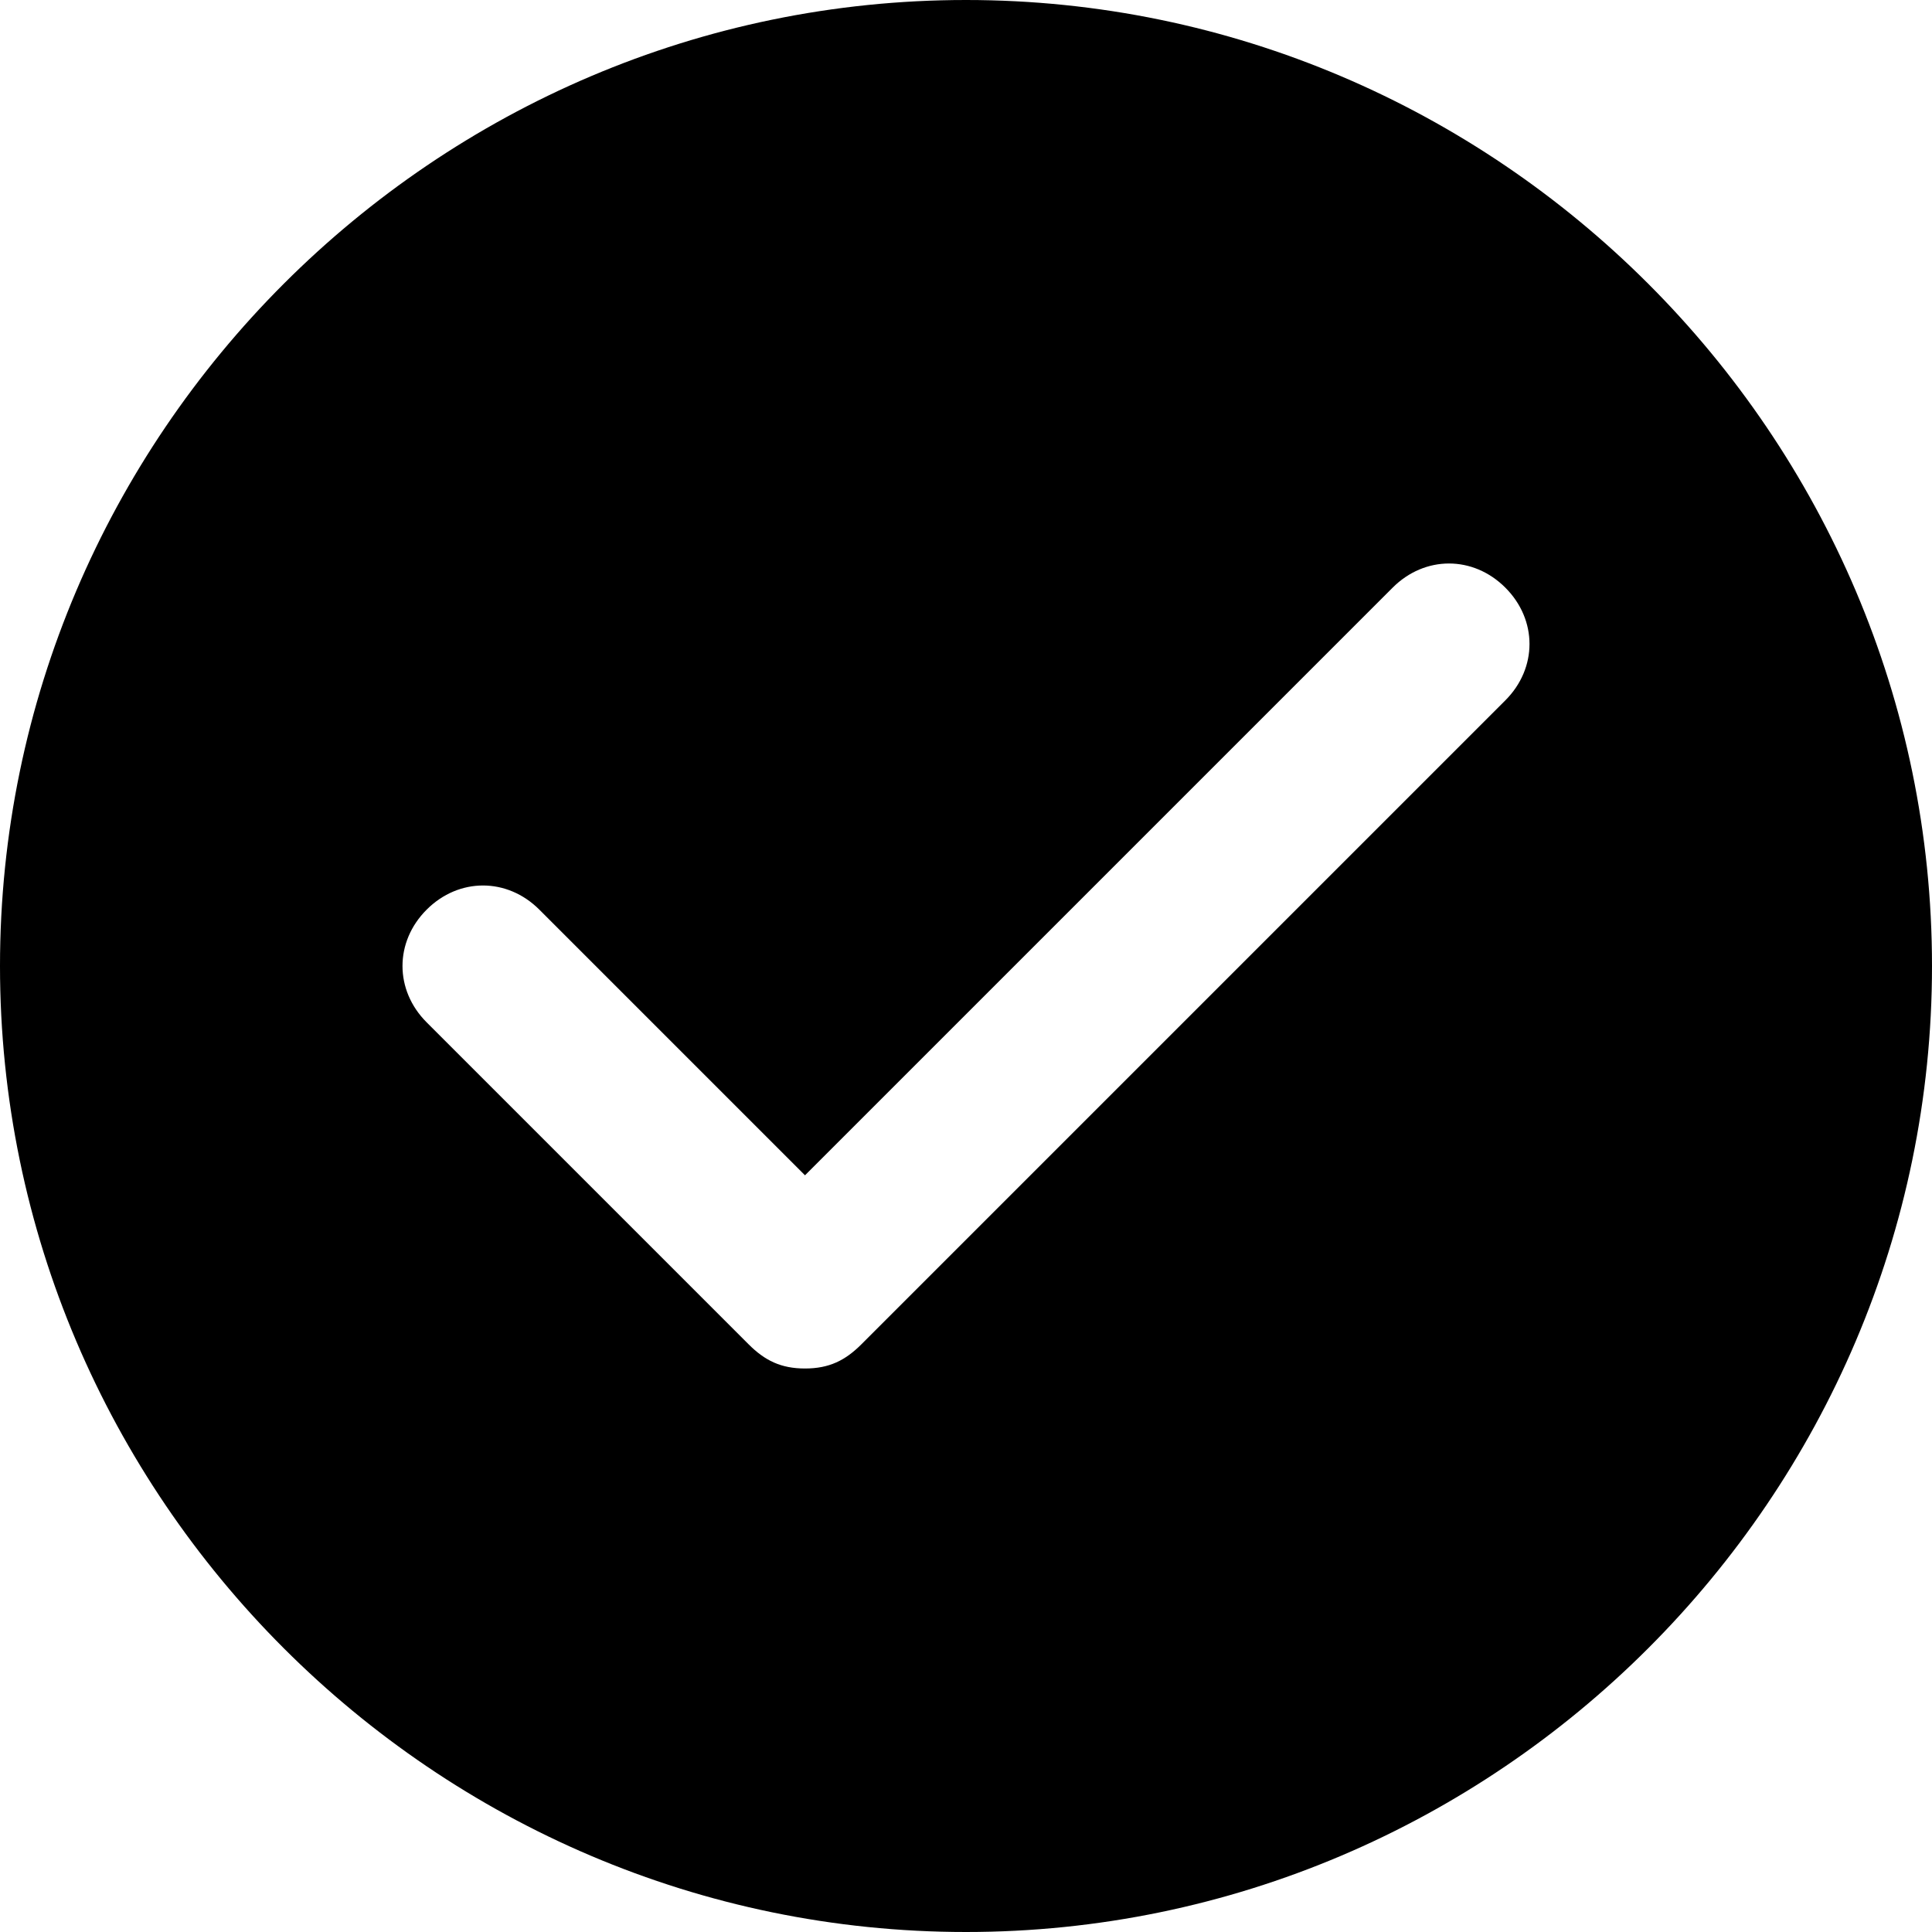
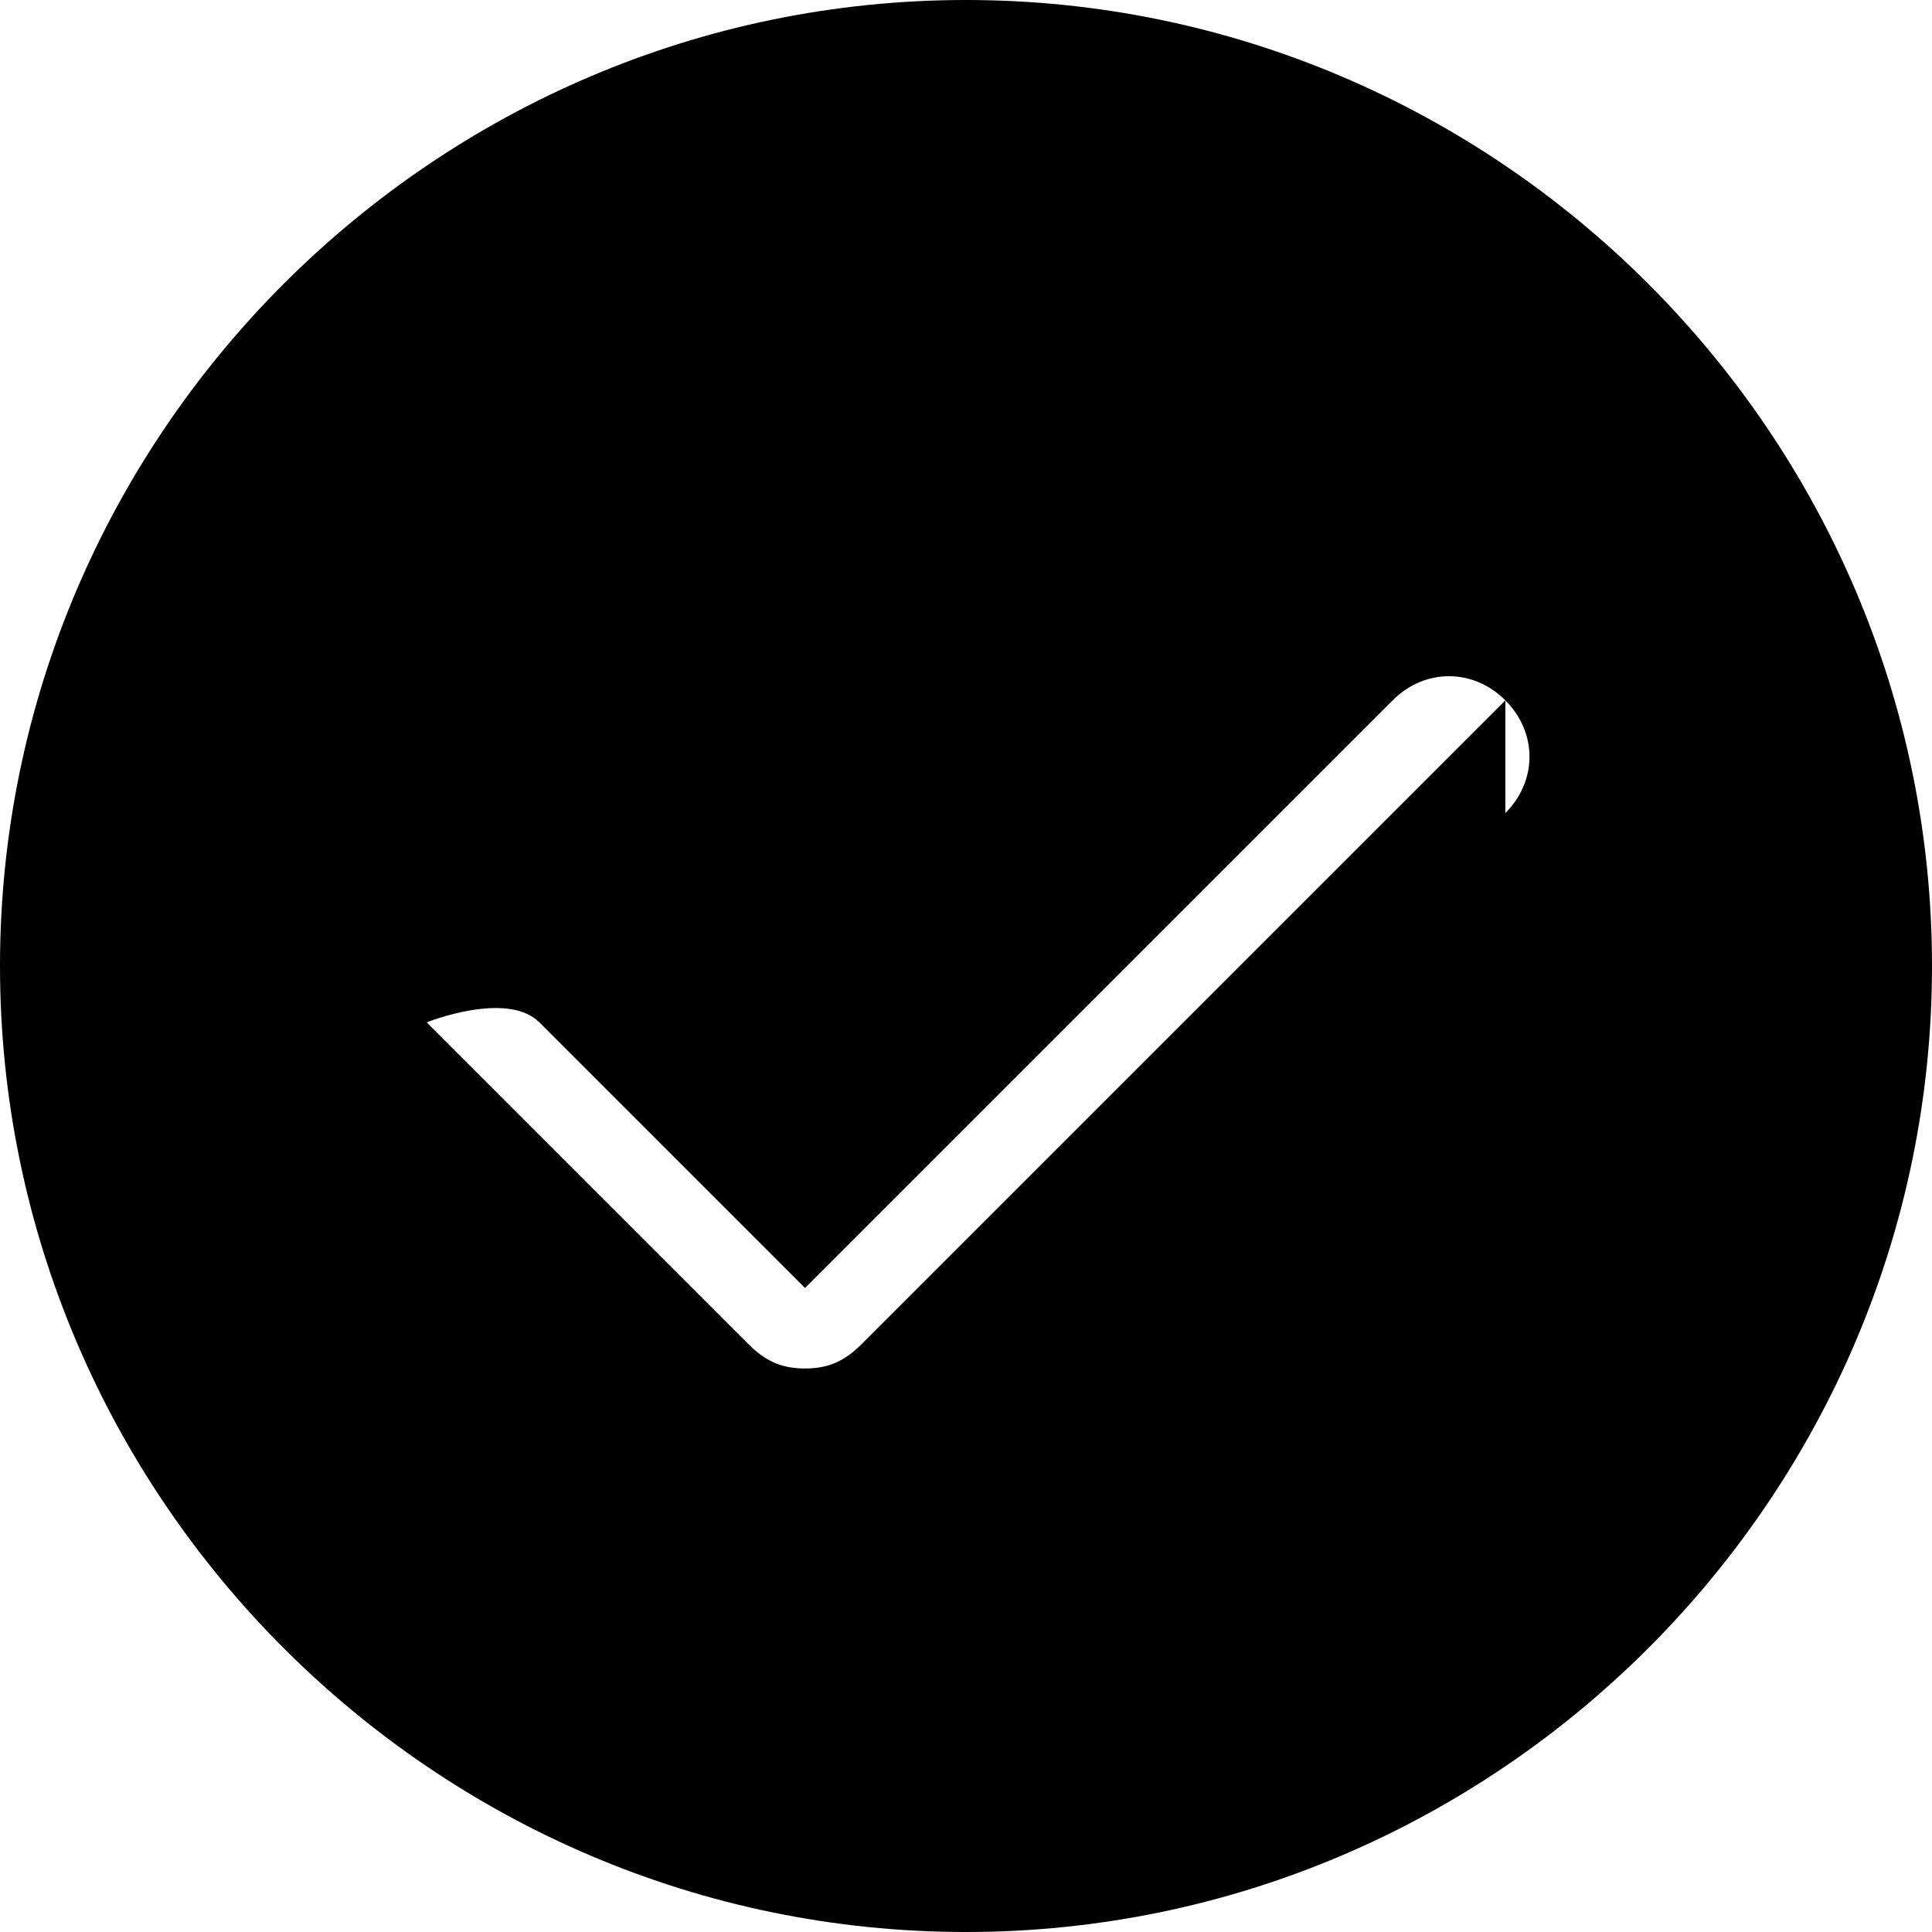
<svg xmlns="http://www.w3.org/2000/svg" id="nc_icon" xml:space="preserve" viewBox="0 0 24 24">
-   <path fill="currentColor" d="M12 0C5.4 0 0 5.4 0 12s5.4 12 12 12 12-5.4 12-12S18.6 0 12 0zm6.7 8.7-8 8c-.2.2-.4.3-.7.3s-.5-.1-.7-.3l-4-4c-.4-.4-.4-1 0-1.4s1-.4 1.4 0l3.3 3.3 7.3-7.3c.4-.4 1-.4 1.4 0s.4 1 0 1.4z" class="nc-icon-wrapper" />
+   <path fill="currentColor" d="M12 0C5.4 0 0 5.4 0 12s5.4 12 12 12 12-5.4 12-12S18.6 0 12 0zm6.7 8.7-8 8c-.2.2-.4.3-.7.3s-.5-.1-.7-.3l-4-4s1-.4 1.4 0l3.3 3.3 7.3-7.3c.4-.4 1-.4 1.4 0s.4 1 0 1.4z" class="nc-icon-wrapper" />
</svg>